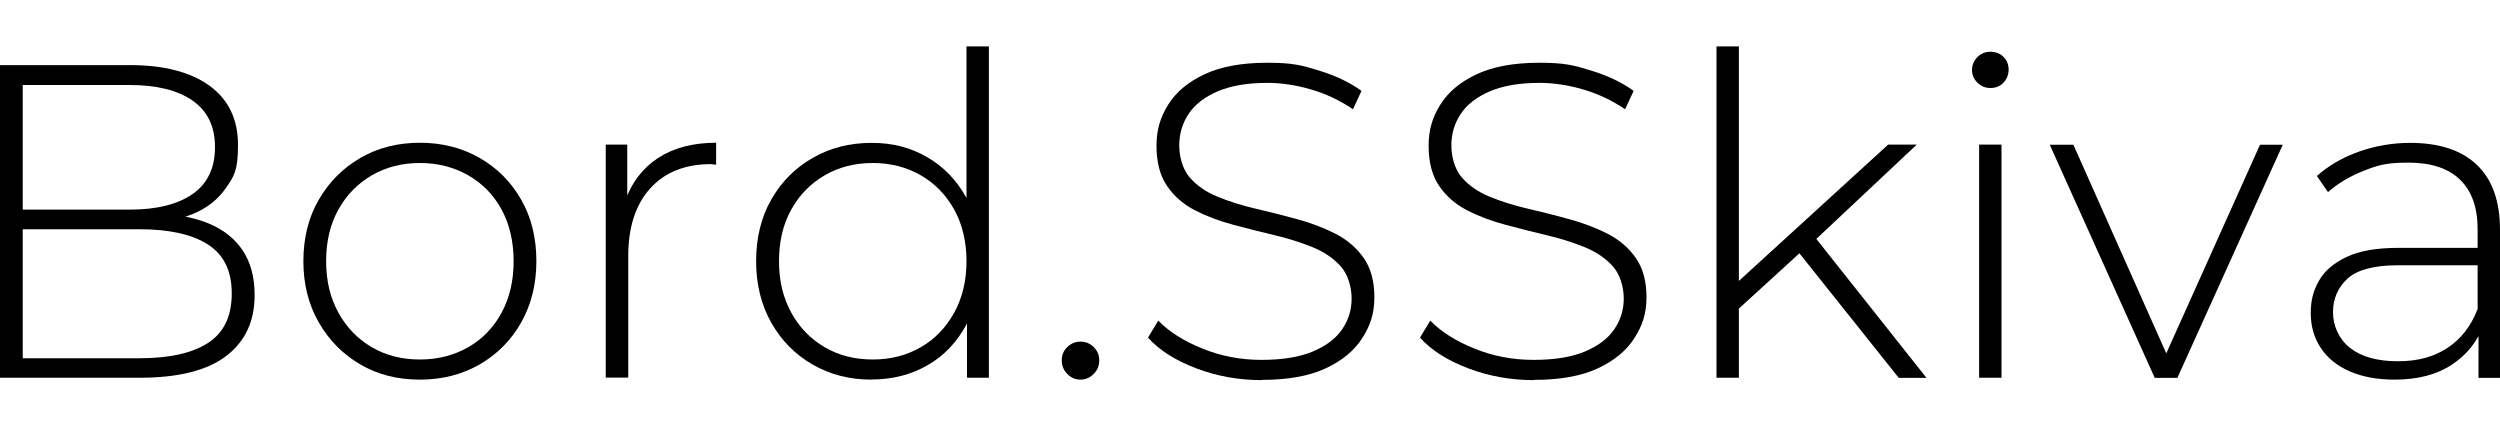
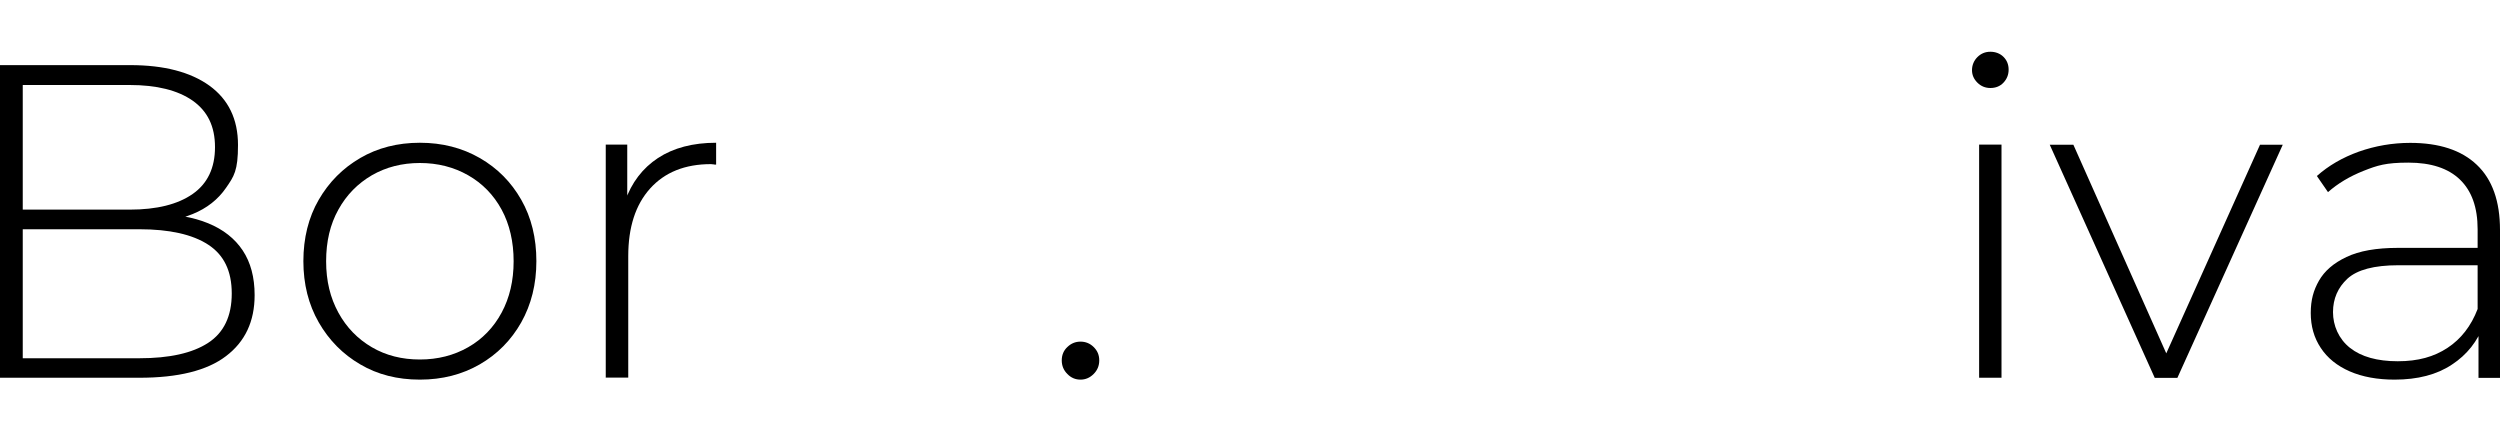
<svg xmlns="http://www.w3.org/2000/svg" id="Layer_1" version="1.1" viewBox="0 0 2000 348.2">
  <path d="M0,302.3V52.1h104.3c26.9,0,48,5.5,63.2,16.4,15.2,11,22.9,26.8,22.9,47.5s-3.2,25-9.6,34.3c-6.4,9.3-15.3,16.3-26.6,20.9-11.3,4.6-24,7-38.1,7l6.4-7.1c17.2,0,31.8,2.5,44,7.5,12.2,5,21.4,12.3,27.7,21.8,6.3,9.5,9.5,21.4,9.5,35.7,0,21-7.6,37.2-22.9,48.8-15.2,11.6-38.4,17.3-69.3,17.3H0ZM18.2,286.6h93.3c24.1,0,42.4-4.1,55-12.3,12.6-8.2,18.9-21.4,18.9-39.5s-6.3-30.9-18.9-39.1c-12.6-8.2-31-12.3-55-12.3H16.1v-15.7h87.6c21.7,0,38.5-4.2,50.4-12.5,11.9-8.3,17.9-20.8,17.9-37.5s-6-28.8-17.9-37.2c-11.9-8.3-28.7-12.5-50.4-12.5H18.2v218.7Z" />
  <path d="M335.9,303.7c-17.9,0-33.8-4-47.7-12.2-13.9-8.1-25-19.3-33.2-33.6-8.2-14.3-12.3-30.6-12.3-49s4.1-35,12.3-49.1c8.2-14.2,19.3-25.3,33.2-33.4,13.9-8.1,29.8-12.2,47.7-12.2s33.8,4.1,47.9,12.2c14.1,8.1,25.1,19.2,33.2,33.4,8.1,14.2,12.1,30.6,12.1,49.1s-4.1,34.7-12.1,49c-8.1,14.3-19.2,25.5-33.2,33.6-14.1,8.1-30,12.2-47.9,12.2ZM335.9,287.6c14.3,0,27.2-3.3,38.6-9.8,11.4-6.5,20.4-15.8,26.8-27.7,6.4-11.9,9.6-25.6,9.6-41.1s-3.2-29.5-9.6-41.3c-6.4-11.8-15.4-21-26.8-27.5-11.4-6.5-24.3-9.8-38.6-9.8s-27.1,3.3-38.4,9.8c-11.3,6.6-20.3,15.7-26.8,27.5-6.6,11.8-9.8,25.5-9.8,41.3s3.3,29.2,9.8,41.1c6.5,11.9,15.5,21.1,26.8,27.7,11.3,6.6,24.1,9.8,38.4,9.8Z" />
  <path d="M484.6,302.3V115.7h17.2v51.1l-1.8-5.7c5.2-15,14.1-26.6,26.4-34.7,12.4-8.1,27.9-12.2,46.5-12.2v17.5c-.7,0-1.4,0-2.1-.2-.7-.1-1.4-.2-2.1-.2-20.7,0-36.9,6.5-48.6,19.5-11.7,13-17.5,31-17.5,54.1v97.2h-17.9Z" />
-   <path d="M697.2,303.7c-17.4,0-33.1-4-47-12-13.9-8-25-19.1-33.1-33.4-8.1-14.3-12.2-30.7-12.2-49.3s4-35.3,12.2-49.5c8.1-14.2,19.1-25.2,33.1-33.2,13.9-8,29.6-12,47-12s31.3,3.8,44.5,11.4c13.2,7.6,23.7,18.5,31.4,32.5,7.7,14.1,11.6,31,11.6,50.7s-3.8,36.1-11.4,50.4c-7.6,14.3-18,25.3-31.3,32.9-13.2,7.6-28.2,11.4-44.8,11.4ZM698.2,287.6c14.3,0,27.1-3.3,38.4-9.8,11.3-6.5,20.2-15.8,26.8-27.7,6.5-11.9,9.8-25.6,9.8-41.1s-3.3-29.5-9.8-41.3c-6.6-11.8-15.5-21-26.8-27.5-11.3-6.5-24.1-9.8-38.4-9.8s-27.1,3.3-38.4,9.8c-11.3,6.6-20.3,15.7-26.8,27.5-6.6,11.8-9.8,25.5-9.8,41.3s3.3,29.2,9.8,41.1c6.5,11.9,15.5,21.1,26.8,27.7,11.3,6.6,24.1,9.8,38.4,9.8ZM773.6,302.3v-61.1l3.2-32.5-3.6-32.5V37.1h17.9v265.1h-17.5Z" />
  <path d="M864.4,303.7c-4.1,0-7.6-1.5-10.5-4.5-3-3-4.5-6.6-4.5-10.9s1.5-7.9,4.5-10.7c3-2.9,6.5-4.3,10.5-4.3s7.6,1.4,10.5,4.3c3,2.9,4.5,6.4,4.5,10.7s-1.5,7.9-4.5,10.9c-3,3-6.5,4.5-10.5,4.5Z" />
-   <path d="M1009.5,304.1c-18.6,0-36.2-3.2-52.7-9.5-16.6-6.3-29.4-14.5-38.4-24.5l8.2-13.6c8.6,8.8,20.3,16.3,35.2,22.3,14.9,6.1,30.7,9.1,47.3,9.1s30.3-2.2,40.9-6.6c10.6-4.4,18.5-10.3,23.6-17.7,5.1-7.4,7.7-15.6,7.7-24.7s-2.9-19.3-8.6-25.7c-5.7-6.4-13.2-11.6-22.5-15.4-9.3-3.8-19.4-7-30.4-9.6-11-2.6-22-5.4-33.2-8.4-11.2-3-21.4-6.8-30.7-11.6-9.3-4.8-16.7-11.3-22.3-19.5-5.6-8.2-8.4-18.9-8.4-32s3.1-22.9,9.3-32.9c6.2-10,15.8-18.1,28.9-24.3,13.1-6.2,29.9-9.3,50.4-9.3s27.5,2,40.9,6.1c13.5,4.1,25,9.5,34.5,16.4l-6.8,14.7c-10.5-7.1-21.7-12.4-33.8-15.9-12-3.5-23.6-5.2-34.8-5.2-16,0-29.2,2.3-39.7,6.8-10.5,4.5-18.2,10.5-23.2,18-5,7.5-7.5,15.9-7.5,25.2s2.8,19.3,8.4,25.7c5.6,6.4,13,11.6,22.3,15.4,9.3,3.8,19.5,7,30.7,9.6,11.2,2.6,22.3,5.4,33.2,8.4,11,3,21.1,6.9,30.4,11.6,9.3,4.8,16.8,11.2,22.5,19.3,5.7,8.1,8.6,18.6,8.6,31.5s-3.2,22.6-9.7,32.7c-6.4,10.1-16.3,18.2-29.5,24.3-13.2,6.1-30.2,9.1-50.9,9.1Z" />
-   <path d="M1227.1,304.1c-18.6,0-36.1-3.2-52.7-9.5-16.6-6.3-29.4-14.5-38.4-24.5l8.2-13.6c8.6,8.8,20.3,16.3,35.2,22.3,14.9,6.1,30.7,9.1,47.4,9.1s30.3-2.2,40.9-6.6c10.6-4.4,18.5-10.3,23.6-17.7,5.1-7.4,7.7-15.6,7.7-24.7s-2.9-19.3-8.6-25.7c-5.7-6.4-13.2-11.6-22.5-15.4-9.3-3.8-19.4-7-30.4-9.6-11-2.6-22-5.4-33.2-8.4-11.2-3-21.4-6.8-30.7-11.6-9.3-4.8-16.7-11.3-22.3-19.5-5.6-8.2-8.4-18.9-8.4-32s3.1-22.9,9.3-32.9c6.2-10,15.8-18.1,28.9-24.3,13.1-6.2,29.9-9.3,50.4-9.3s27.5,2,40.9,6.1c13.5,4.1,25,9.5,34.5,16.4l-6.8,14.7c-10.5-7.1-21.7-12.4-33.8-15.9-12-3.5-23.6-5.2-34.8-5.2-16,0-29.2,2.3-39.7,6.8-10.5,4.5-18.2,10.5-23.2,18-5,7.5-7.5,15.9-7.5,25.2s2.8,19.3,8.4,25.7c5.6,6.4,13,11.6,22.3,15.4,9.3,3.8,19.5,7,30.7,9.6,11.2,2.6,22.3,5.4,33.2,8.4,10.9,3,21.1,6.9,30.4,11.6,9.3,4.8,16.8,11.2,22.5,19.3,5.7,8.1,8.6,18.6,8.6,31.5s-3.2,22.6-9.7,32.7c-6.4,10.1-16.3,18.2-29.5,24.3-13.2,6.1-30.2,9.1-50.9,9.1Z" />
-   <path d="M1373.2,302.3V37.1h17.9v265.1h-17.9ZM1386.8,250.8l.4-22.5,123.3-112.6h22.9l-81.8,76.8-10.7,8.9-54,49.3ZM1519,302.3l-81.5-102.2,12.2-13.2,91.5,115.4h-22.1Z" />
  <path d="M1592.3,70.4c-4,0-7.5-1.4-10.4-4.3-2.9-2.9-4.3-6.2-4.3-10s1.4-7.5,4.3-10.4c2.9-2.9,6.3-4.3,10.4-4.3s7.8,1.4,10.5,4.1c2.7,2.7,4.1,6.1,4.1,10.2s-1.4,7.5-4.1,10.4c-2.7,2.9-6.3,4.3-10.5,4.3ZM1583.3,302.3V115.7h17.9v186.5h-17.9Z" />
  <path d="M1723.8,302.3l-84-186.5h18.9l78.6,176.5h-8.6l79.3-176.5h18.2l-84.3,186.5h-18.2Z" />
  <path d="M1915.7,303.7c-13.8,0-25.8-2.2-35.9-6.6s-17.9-10.7-23.2-18.8c-5.4-8.1-8-17.4-8-27.9s2.2-18.2,6.6-25.9c4.4-7.7,11.7-14.1,22-18.9,10.2-4.9,23.9-7.3,41.1-7.3h68.6v13.9h-68.3c-19.3,0-32.8,3.6-40.6,10.7-7.7,7.1-11.6,16.1-11.6,26.8s4.5,21.4,13.6,28.6c9,7.1,21.8,10.7,38.2,10.7s29-3.6,39.8-10.7c10.8-7.1,18.9-17.5,24.1-31.1l5,12.2c-5,13.6-13.5,24.4-25.6,32.3-12,8-27.3,12-45.9,12ZM1982.8,302.3v-42.5l-.7-6.4v-70c0-17.4-4.7-30.6-14.1-39.7-9.4-9.1-23.2-13.6-41.3-13.6s-24.8,2.2-35.9,6.6c-11.1,4.4-20.6,10.1-28.4,17l-8.9-12.9c9.3-8.3,20.5-14.8,33.6-19.5,13.1-4.6,26.8-7,41.1-7,23.1,0,40.9,5.8,53.2,17.5,12.4,11.7,18.6,29.1,18.6,52.2v118.3h-17.2Z" />
</svg>